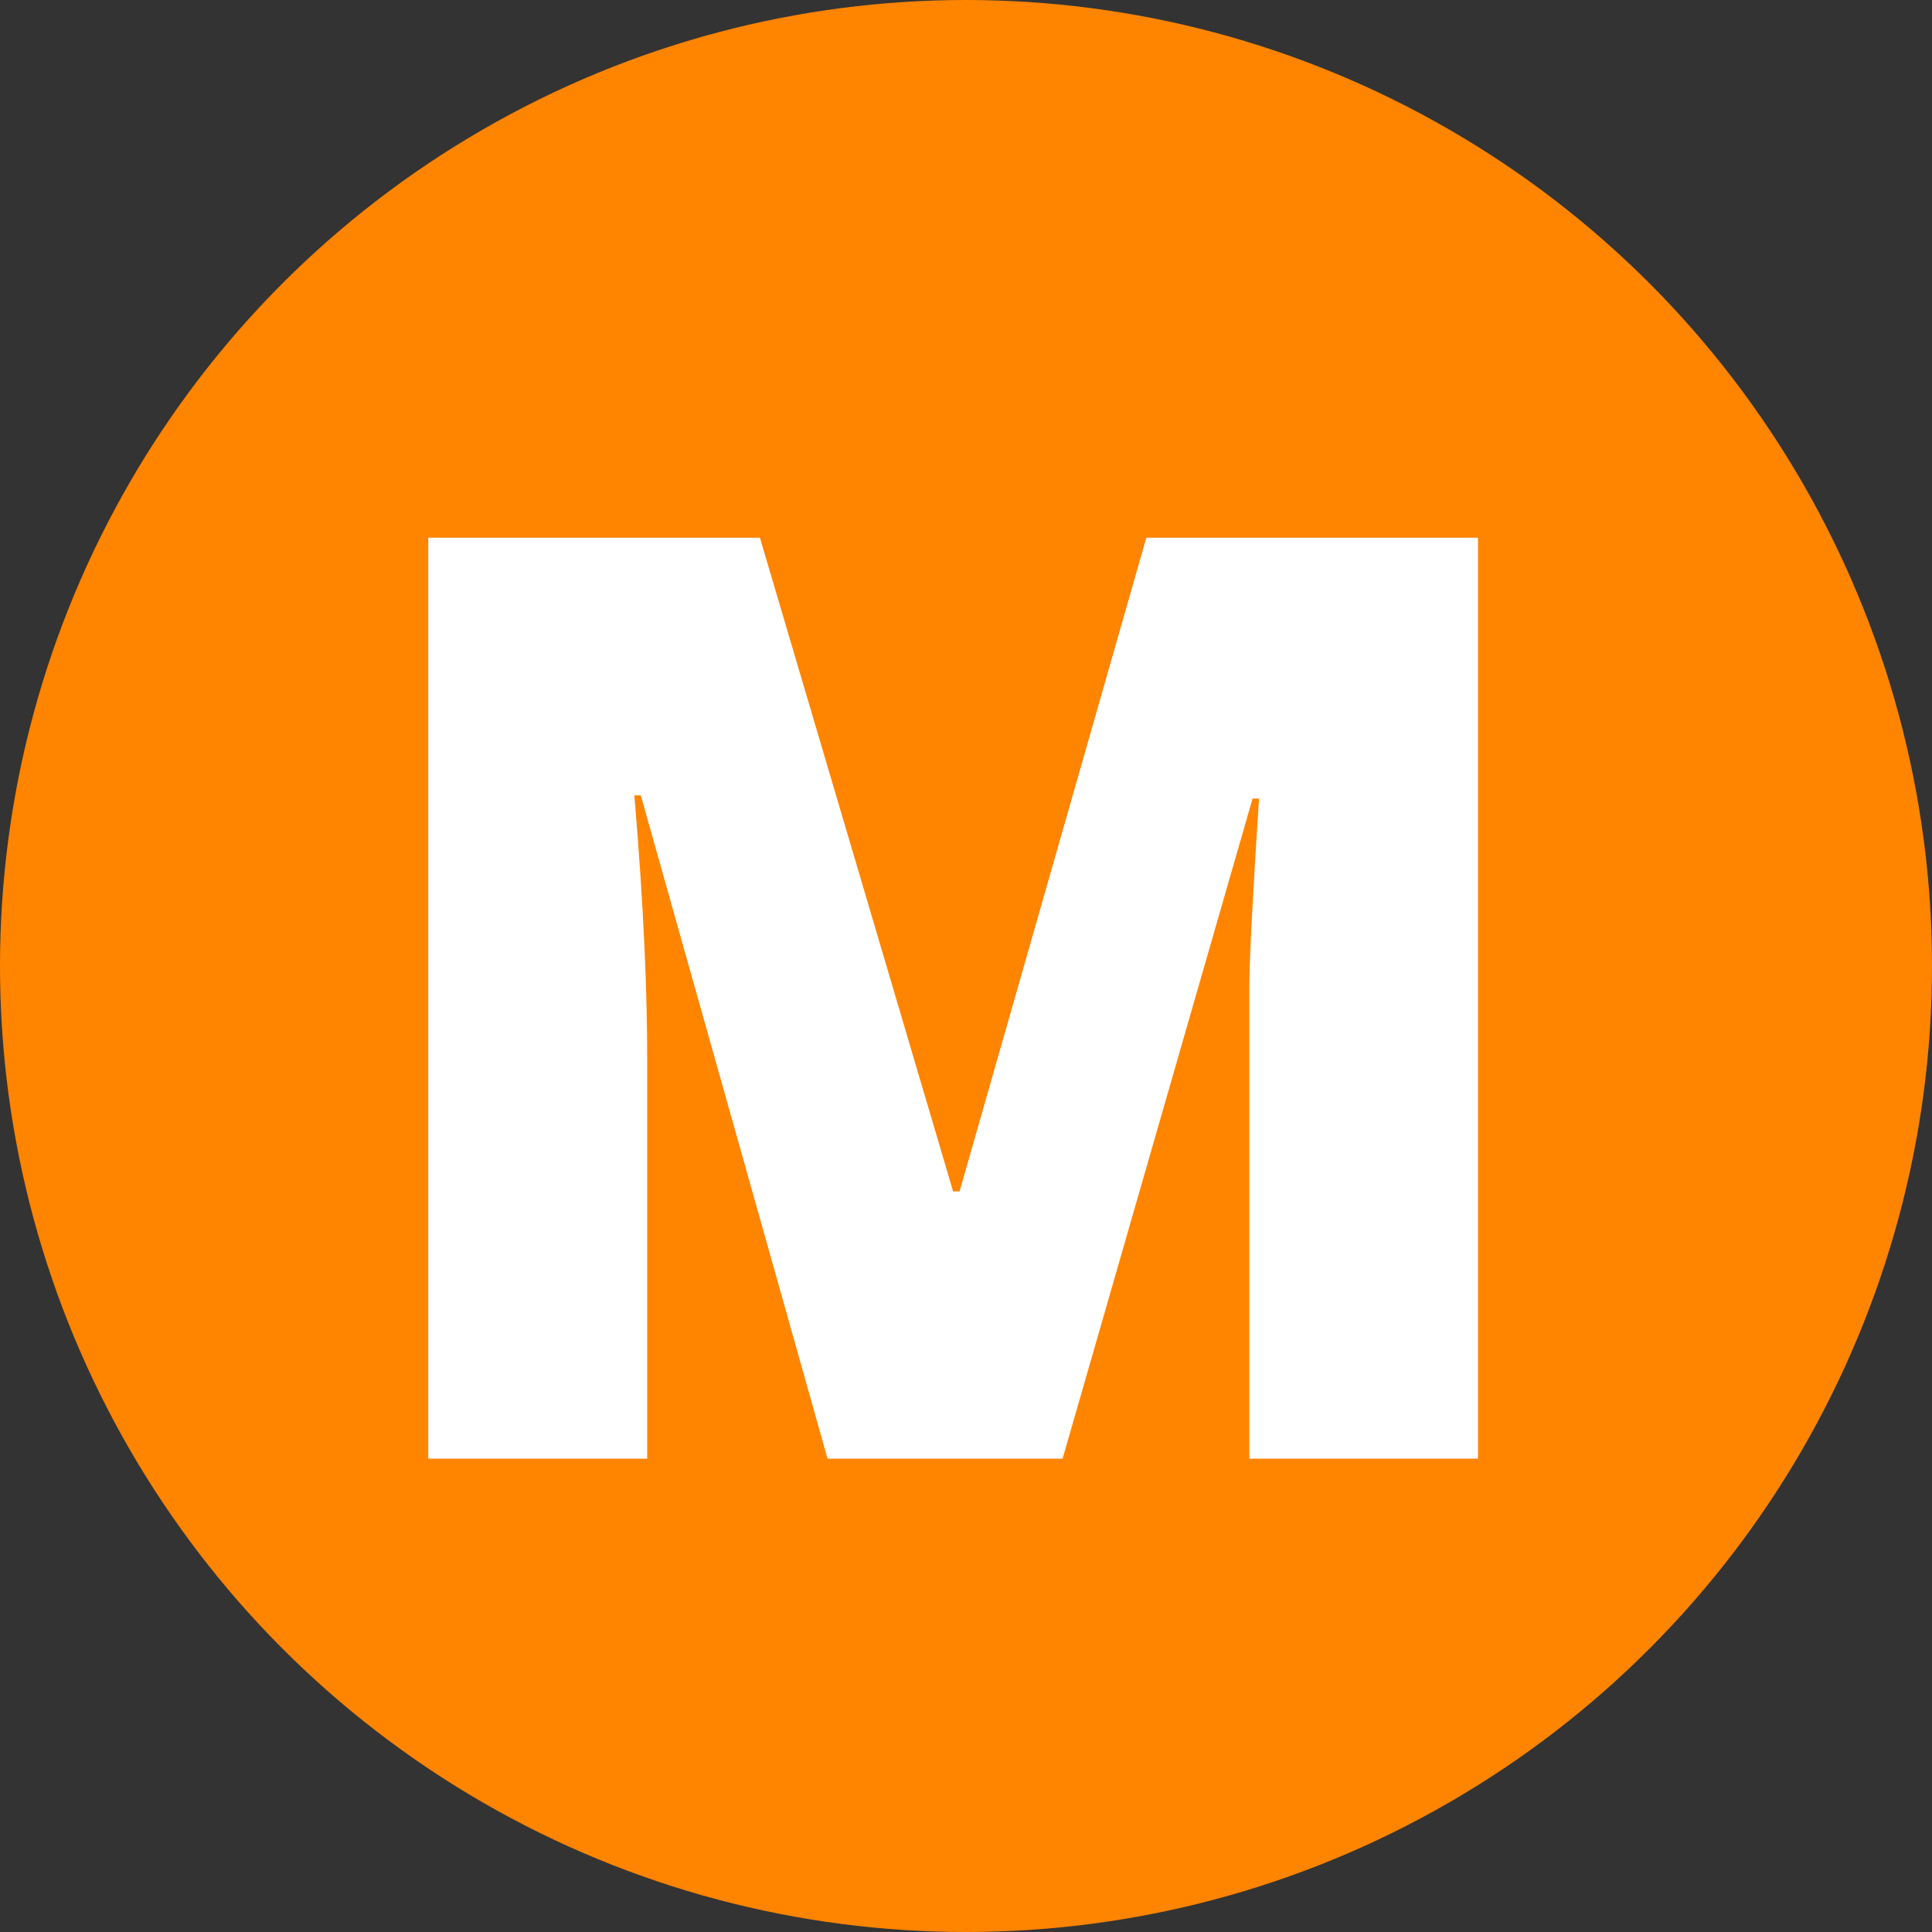
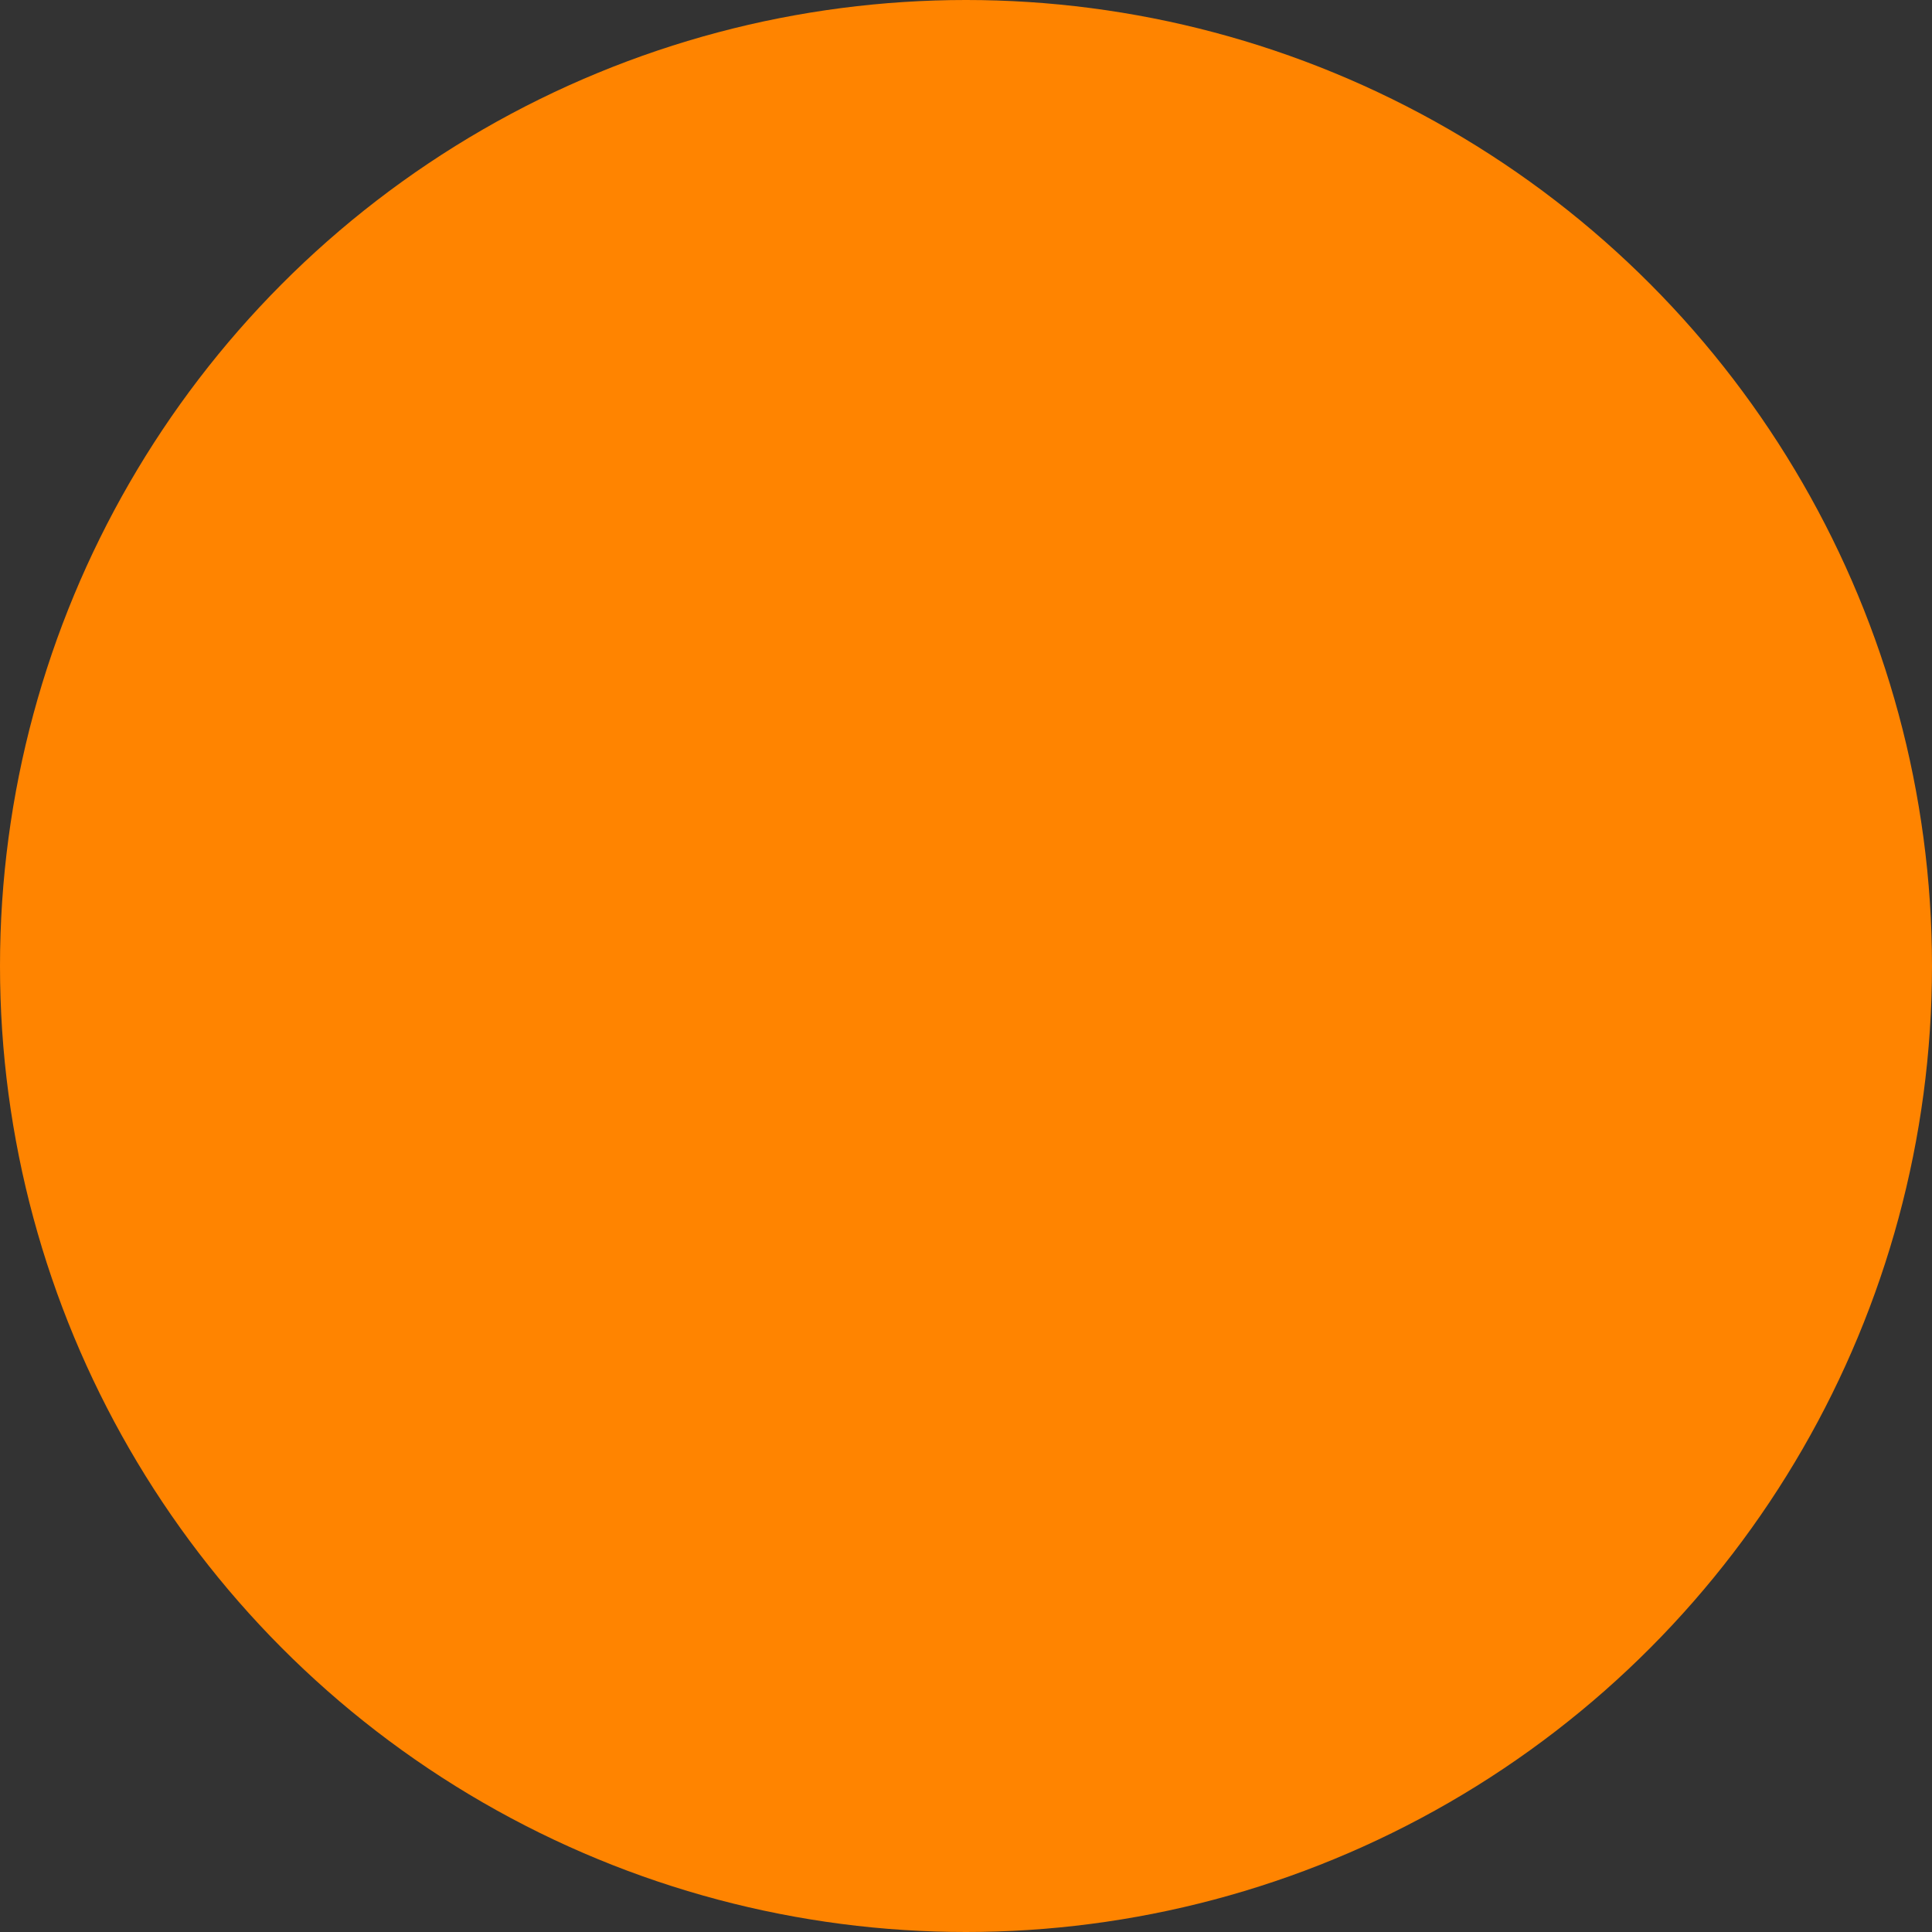
<svg xmlns="http://www.w3.org/2000/svg" version="1.1" id="圖層_1" x="0px" y="0px" viewBox="0 0 60 60" style="enable-background:new 0 0 60 60;" xml:space="preserve">
  <rect x="0" y="0" width="60" height="60" fill="#333333" stroke="none" />
  <style type="text/css">
	.st0{fill:#FF8400;}
	.st1{enable-background:new    ;}
	.st2{fill:#FFFFFF;}
</style>
  <g>
    <circle class="st0" cx="30" cy="30" r="30" />
    <g class="st1">
-       <path class="st2" d="M25.7,45.3l-5.8-20.6h-0.2c0.3,3.5,0.4,6.2,0.4,8.2v12.4h-6.8V16.7h10.3l6,20.3h0.2l5.8-20.3h10.3v28.6h-7.1    V32.8c0-0.7,0-1.4,0-2.2s0.1-2.7,0.3-5.8h-0.2L33,45.3H25.7z" />
-     </g>
+       </g>
  </g>
</svg>